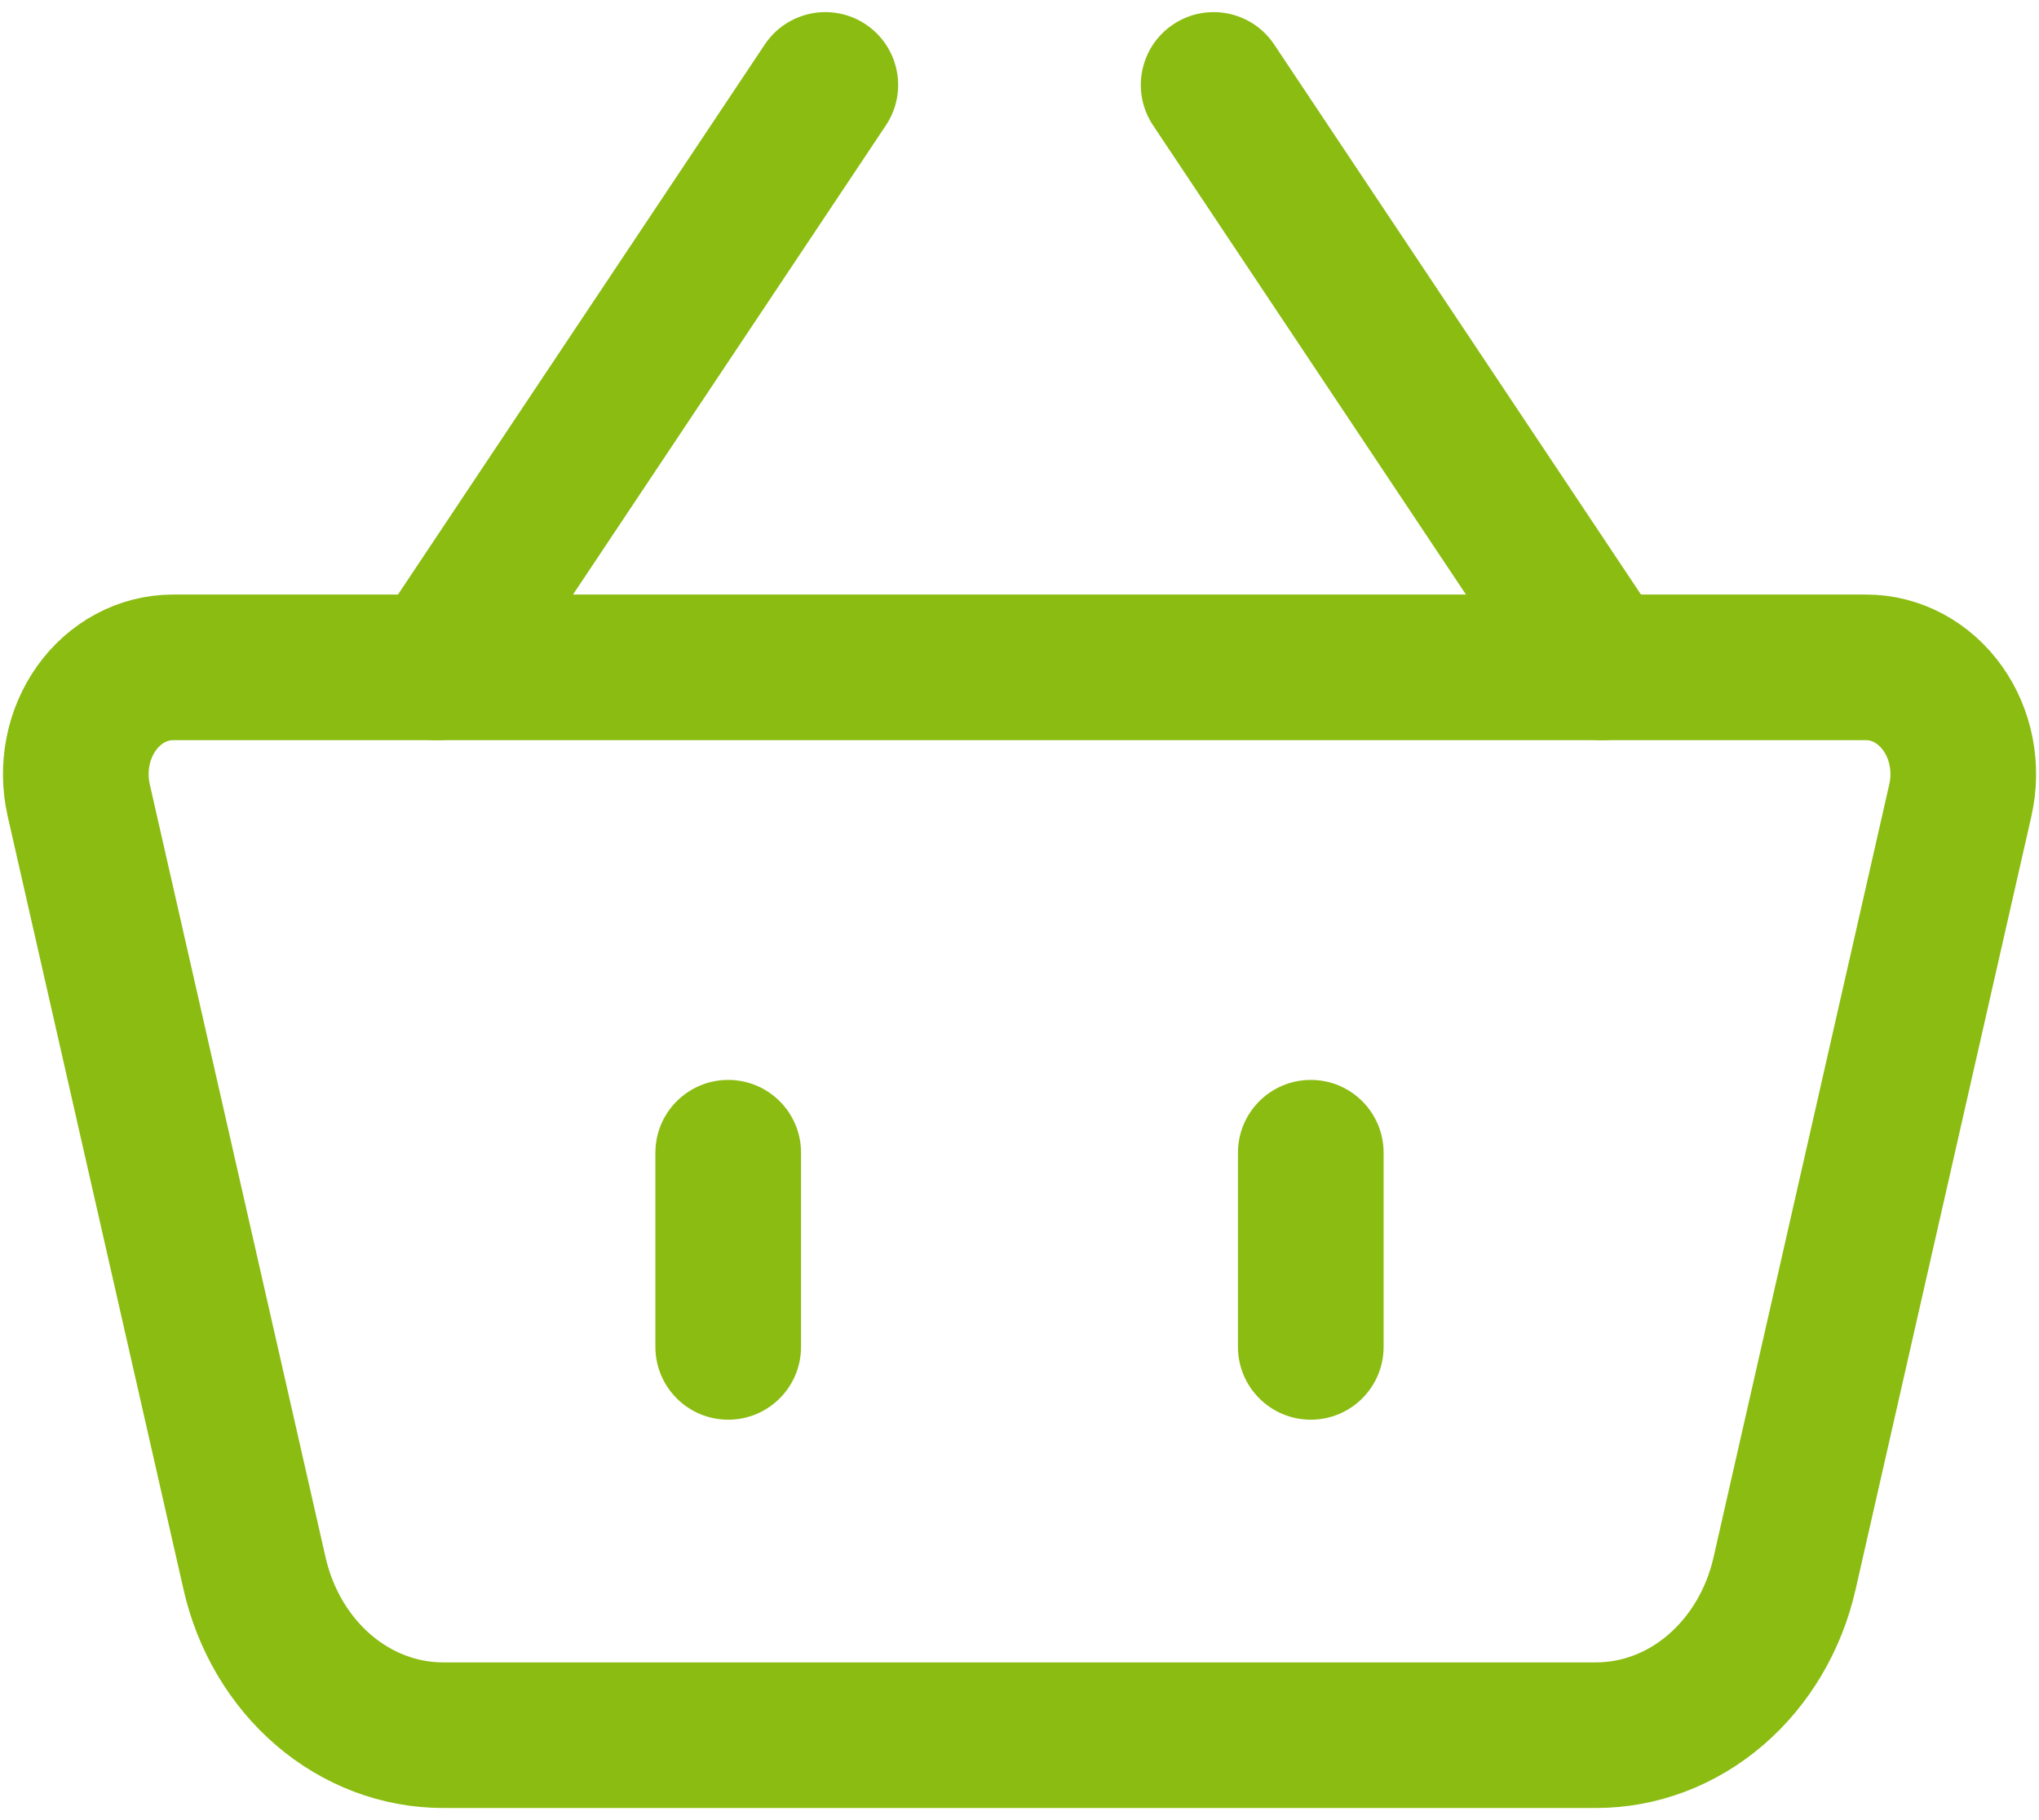
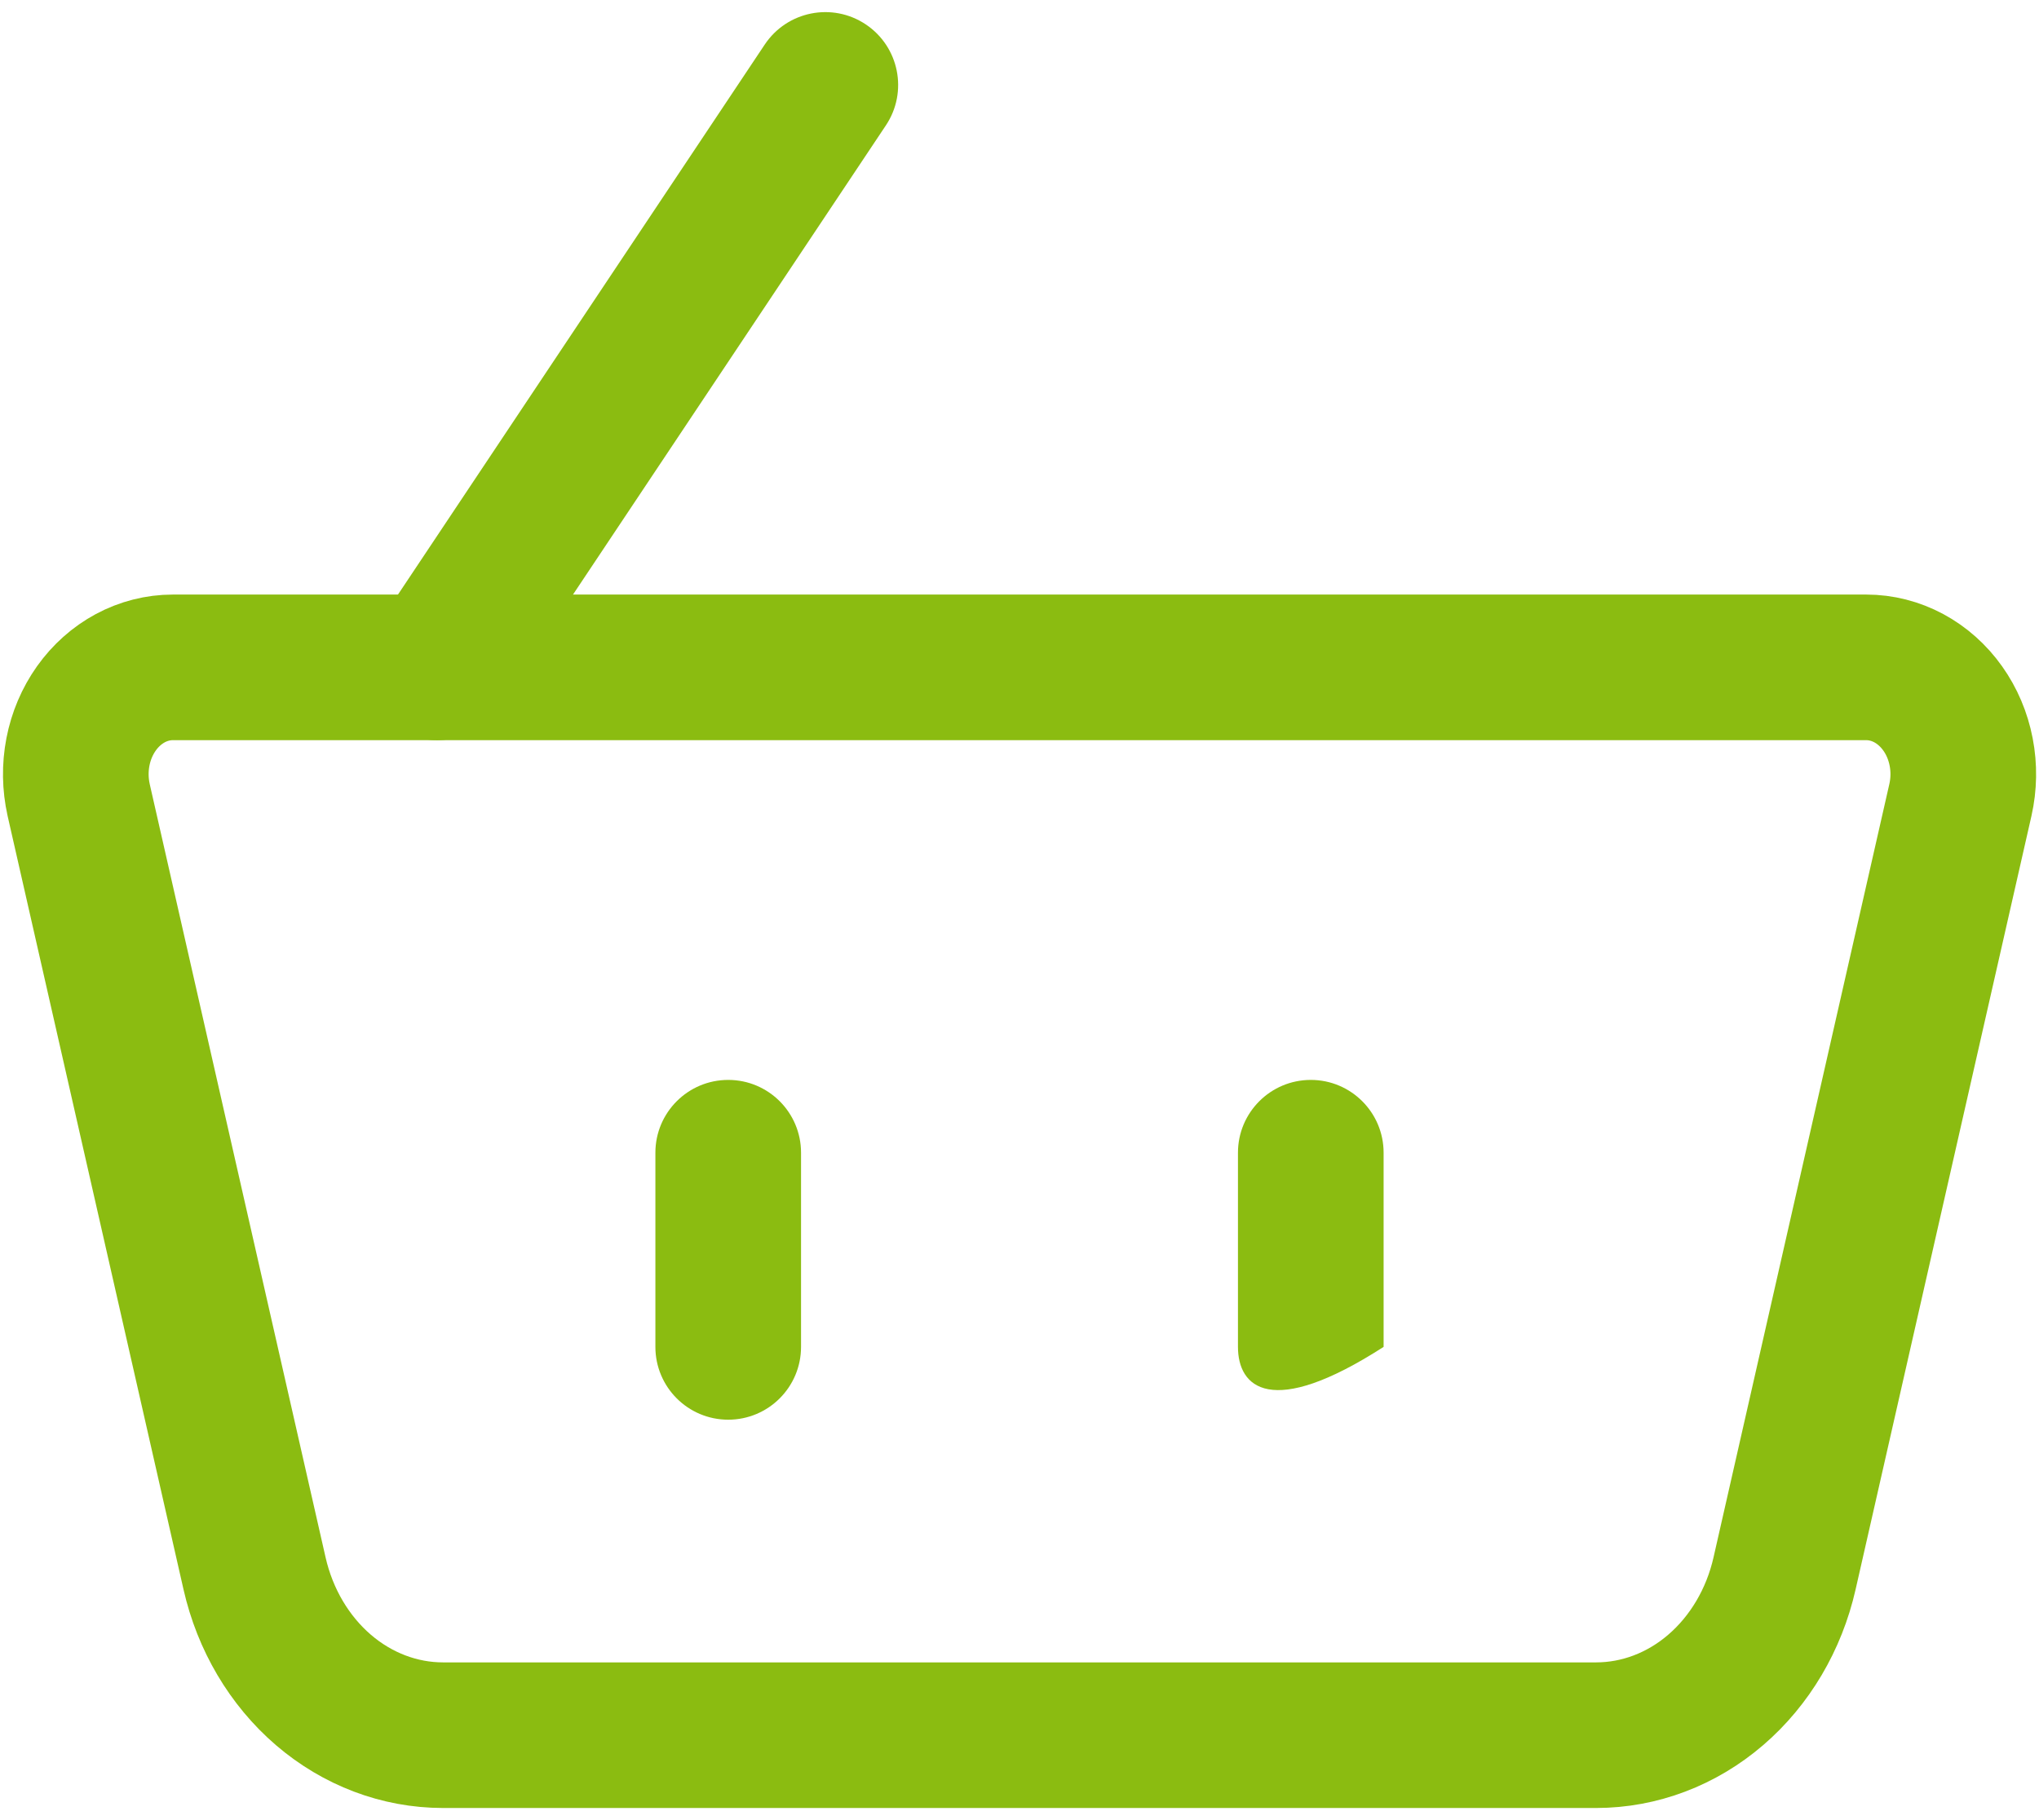
<svg xmlns="http://www.w3.org/2000/svg" width="56" height="50" viewBox="0 0 56 50" fill="none">
  <path d="M2.161 21.977C2.063 21.544 2.056 21.093 2.14 20.657C2.224 20.221 2.398 19.812 2.647 19.461C2.896 19.11 3.215 18.826 3.579 18.63C3.943 18.435 4.343 18.333 4.748 18.333H51.255C51.66 18.333 52.059 18.435 52.423 18.63C52.787 18.826 53.106 19.11 53.355 19.461C53.605 19.812 53.778 20.221 53.862 20.657C53.947 21.093 53.939 21.544 53.841 21.977L49.012 43.223C48.724 44.492 48.058 45.618 47.12 46.424C46.183 47.229 45.028 47.666 43.839 47.667H12.164C10.975 47.666 9.82 47.229 8.882 46.424C7.945 45.618 7.279 44.492 6.991 43.223L2.161 21.979V21.977Z" stroke="#8BBC11" stroke-width="4" stroke-linejoin="round" />
  <path fill-rule="evenodd" clip-rule="evenodd" d="M20 29.666C21.105 29.666 22 30.562 22 31.666V37C22 38.104 21.105 39 20 39C18.895 39 18 38.104 18 37V31.666C18 30.562 18.895 29.666 20 29.666Z" fill="#8BBC11" />
-   <path fill-rule="evenodd" clip-rule="evenodd" d="M36 29.666C37.105 29.666 38 30.562 38 31.666V37C38 38.104 37.105 39 36 39C34.895 39 34 38.104 34 37V31.666C34 30.562 34.895 29.666 36 29.666Z" fill="#8BBC11" />
+   <path fill-rule="evenodd" clip-rule="evenodd" d="M36 29.666C37.105 29.666 38 30.562 38 31.666V37C34.895 39 34 38.104 34 37V31.666C34 30.562 34.895 29.666 36 29.666Z" fill="#8BBC11" />
  <path fill-rule="evenodd" clip-rule="evenodd" d="M23.776 0.669C24.695 1.282 24.944 2.524 24.331 3.443L13.664 19.443C13.052 20.362 11.81 20.61 10.891 19.997C9.972 19.385 9.723 18.143 10.336 17.224L21.003 1.224C21.616 0.305 22.857 0.056 23.776 0.669Z" fill="#8BBC11" />
-   <path fill-rule="evenodd" clip-rule="evenodd" d="M32.223 0.669C33.142 0.056 34.384 0.305 34.996 1.224L45.663 17.224C46.276 18.143 46.027 19.385 45.108 19.997C44.189 20.61 42.947 20.362 42.335 19.443L31.668 3.443C31.055 2.524 31.304 1.282 32.223 0.669Z" fill="#8BBC11" />
</svg>